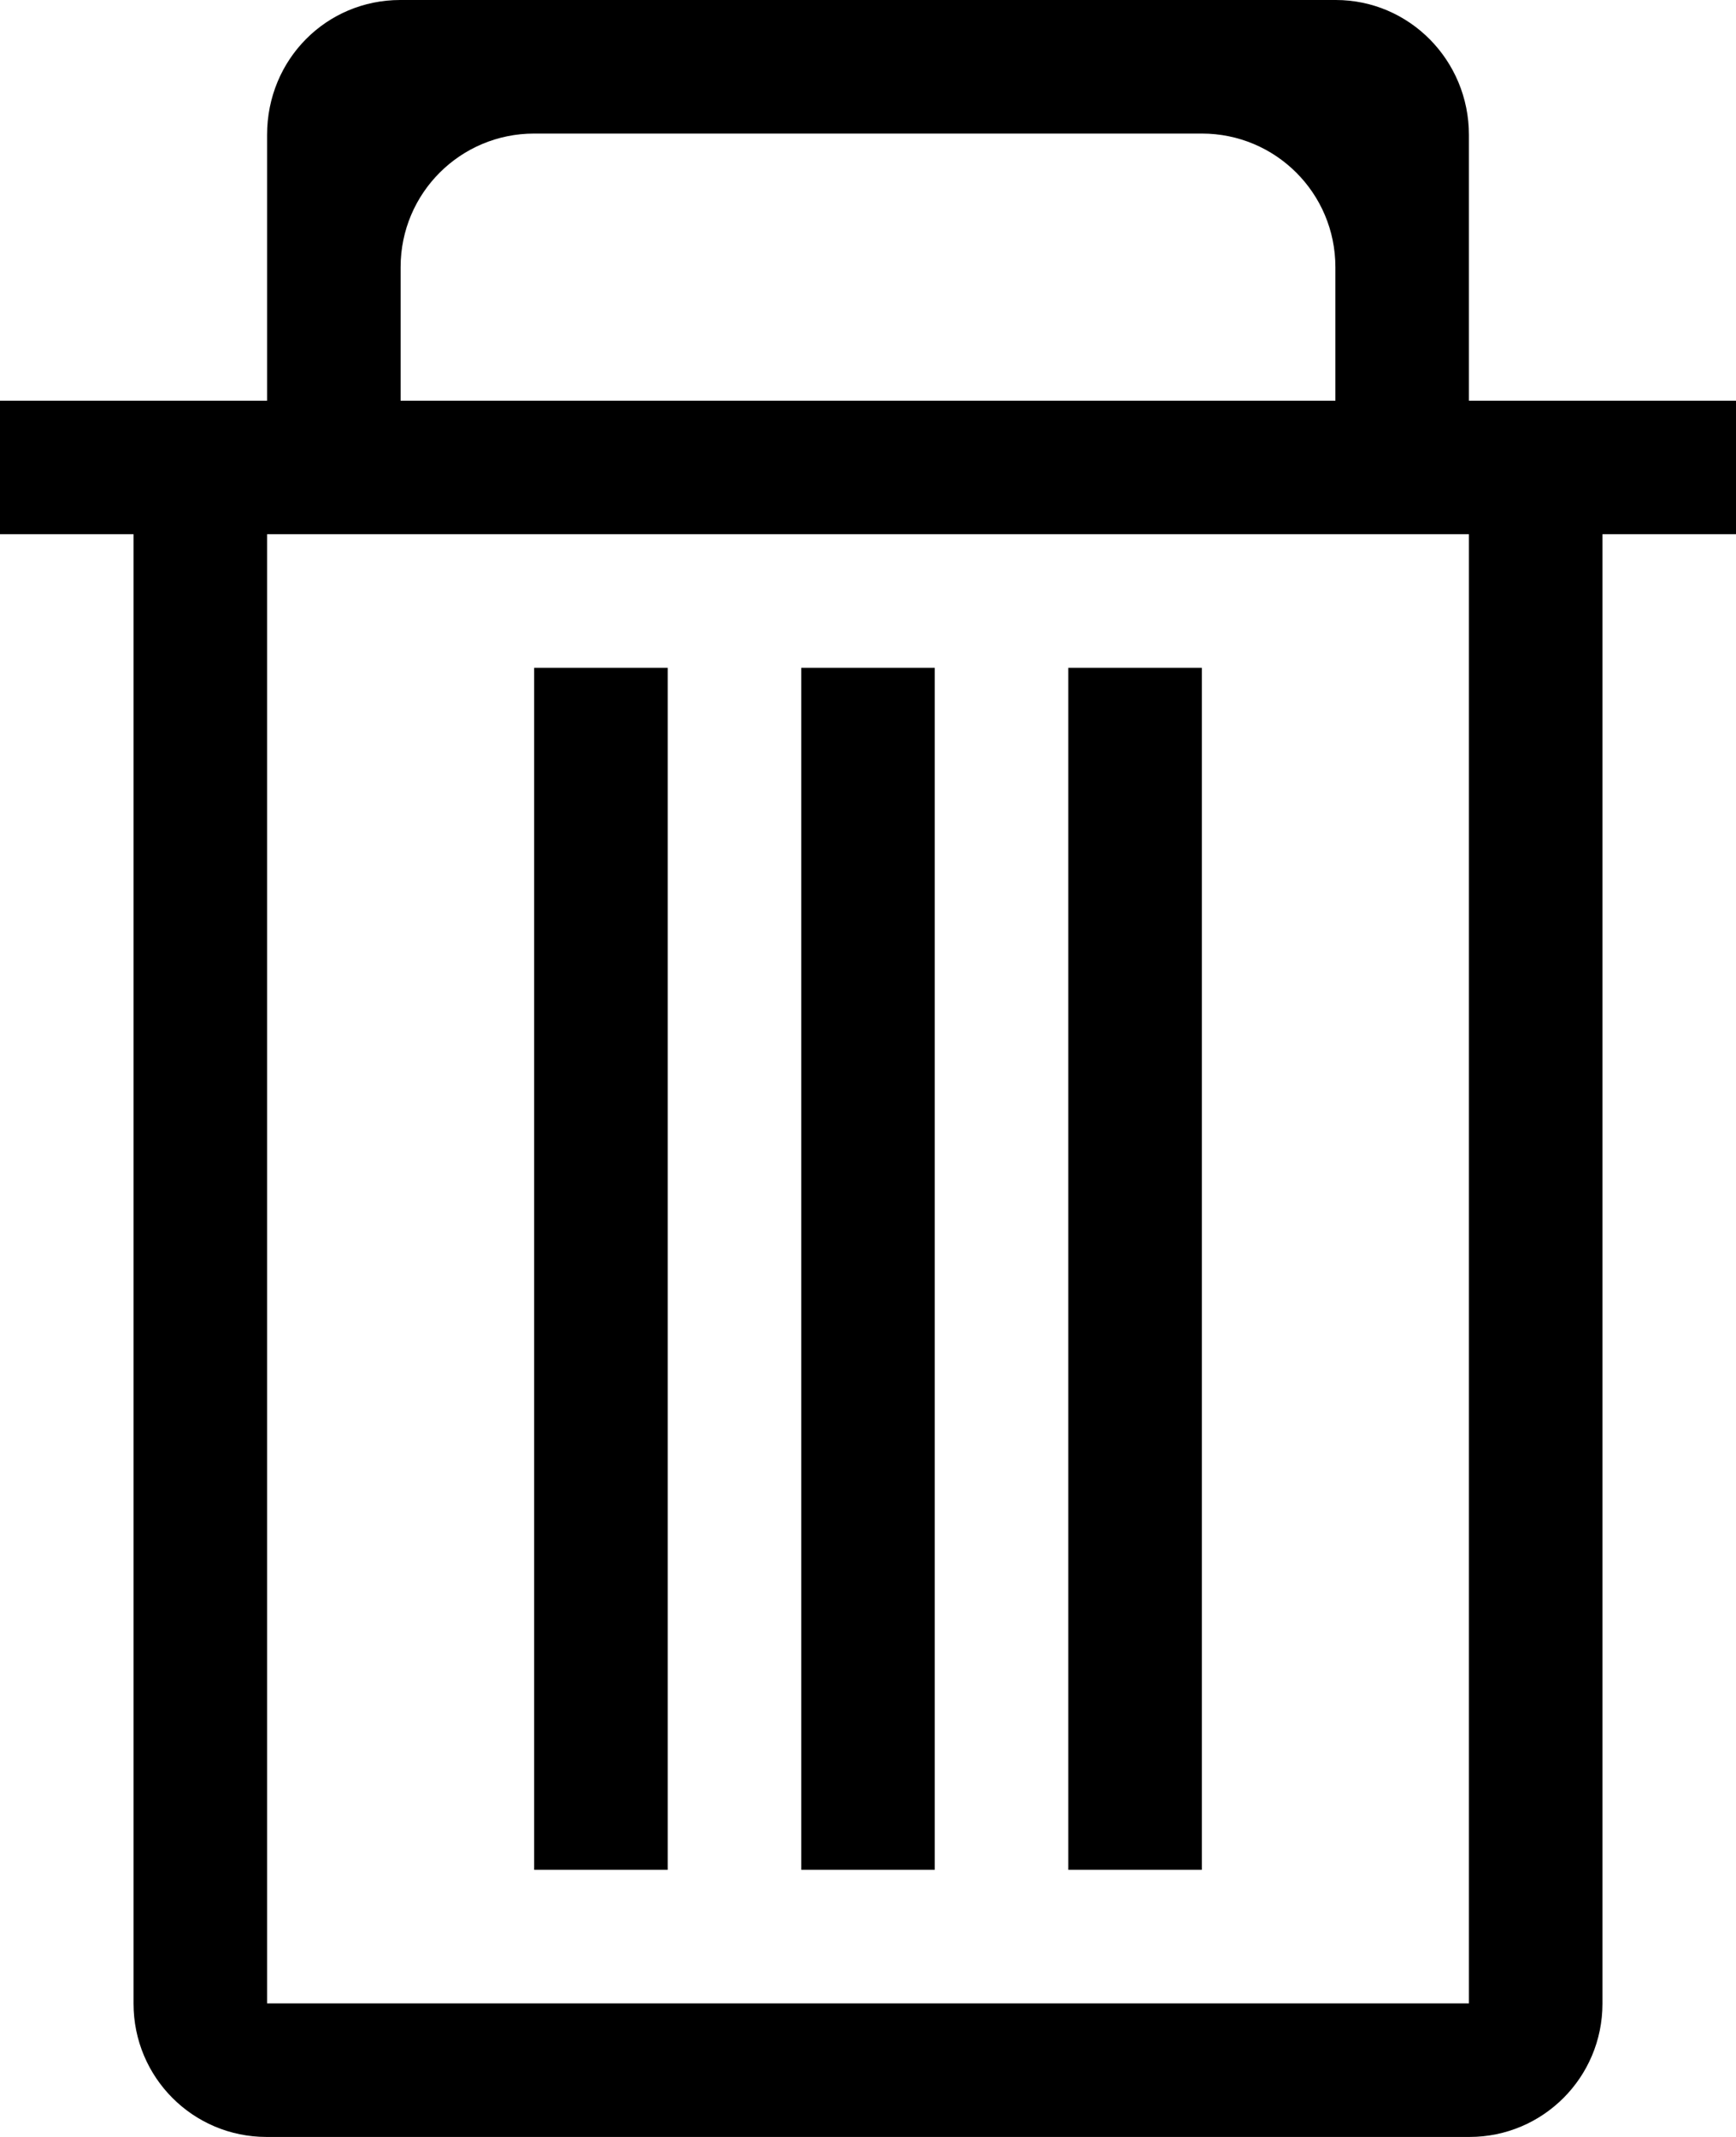
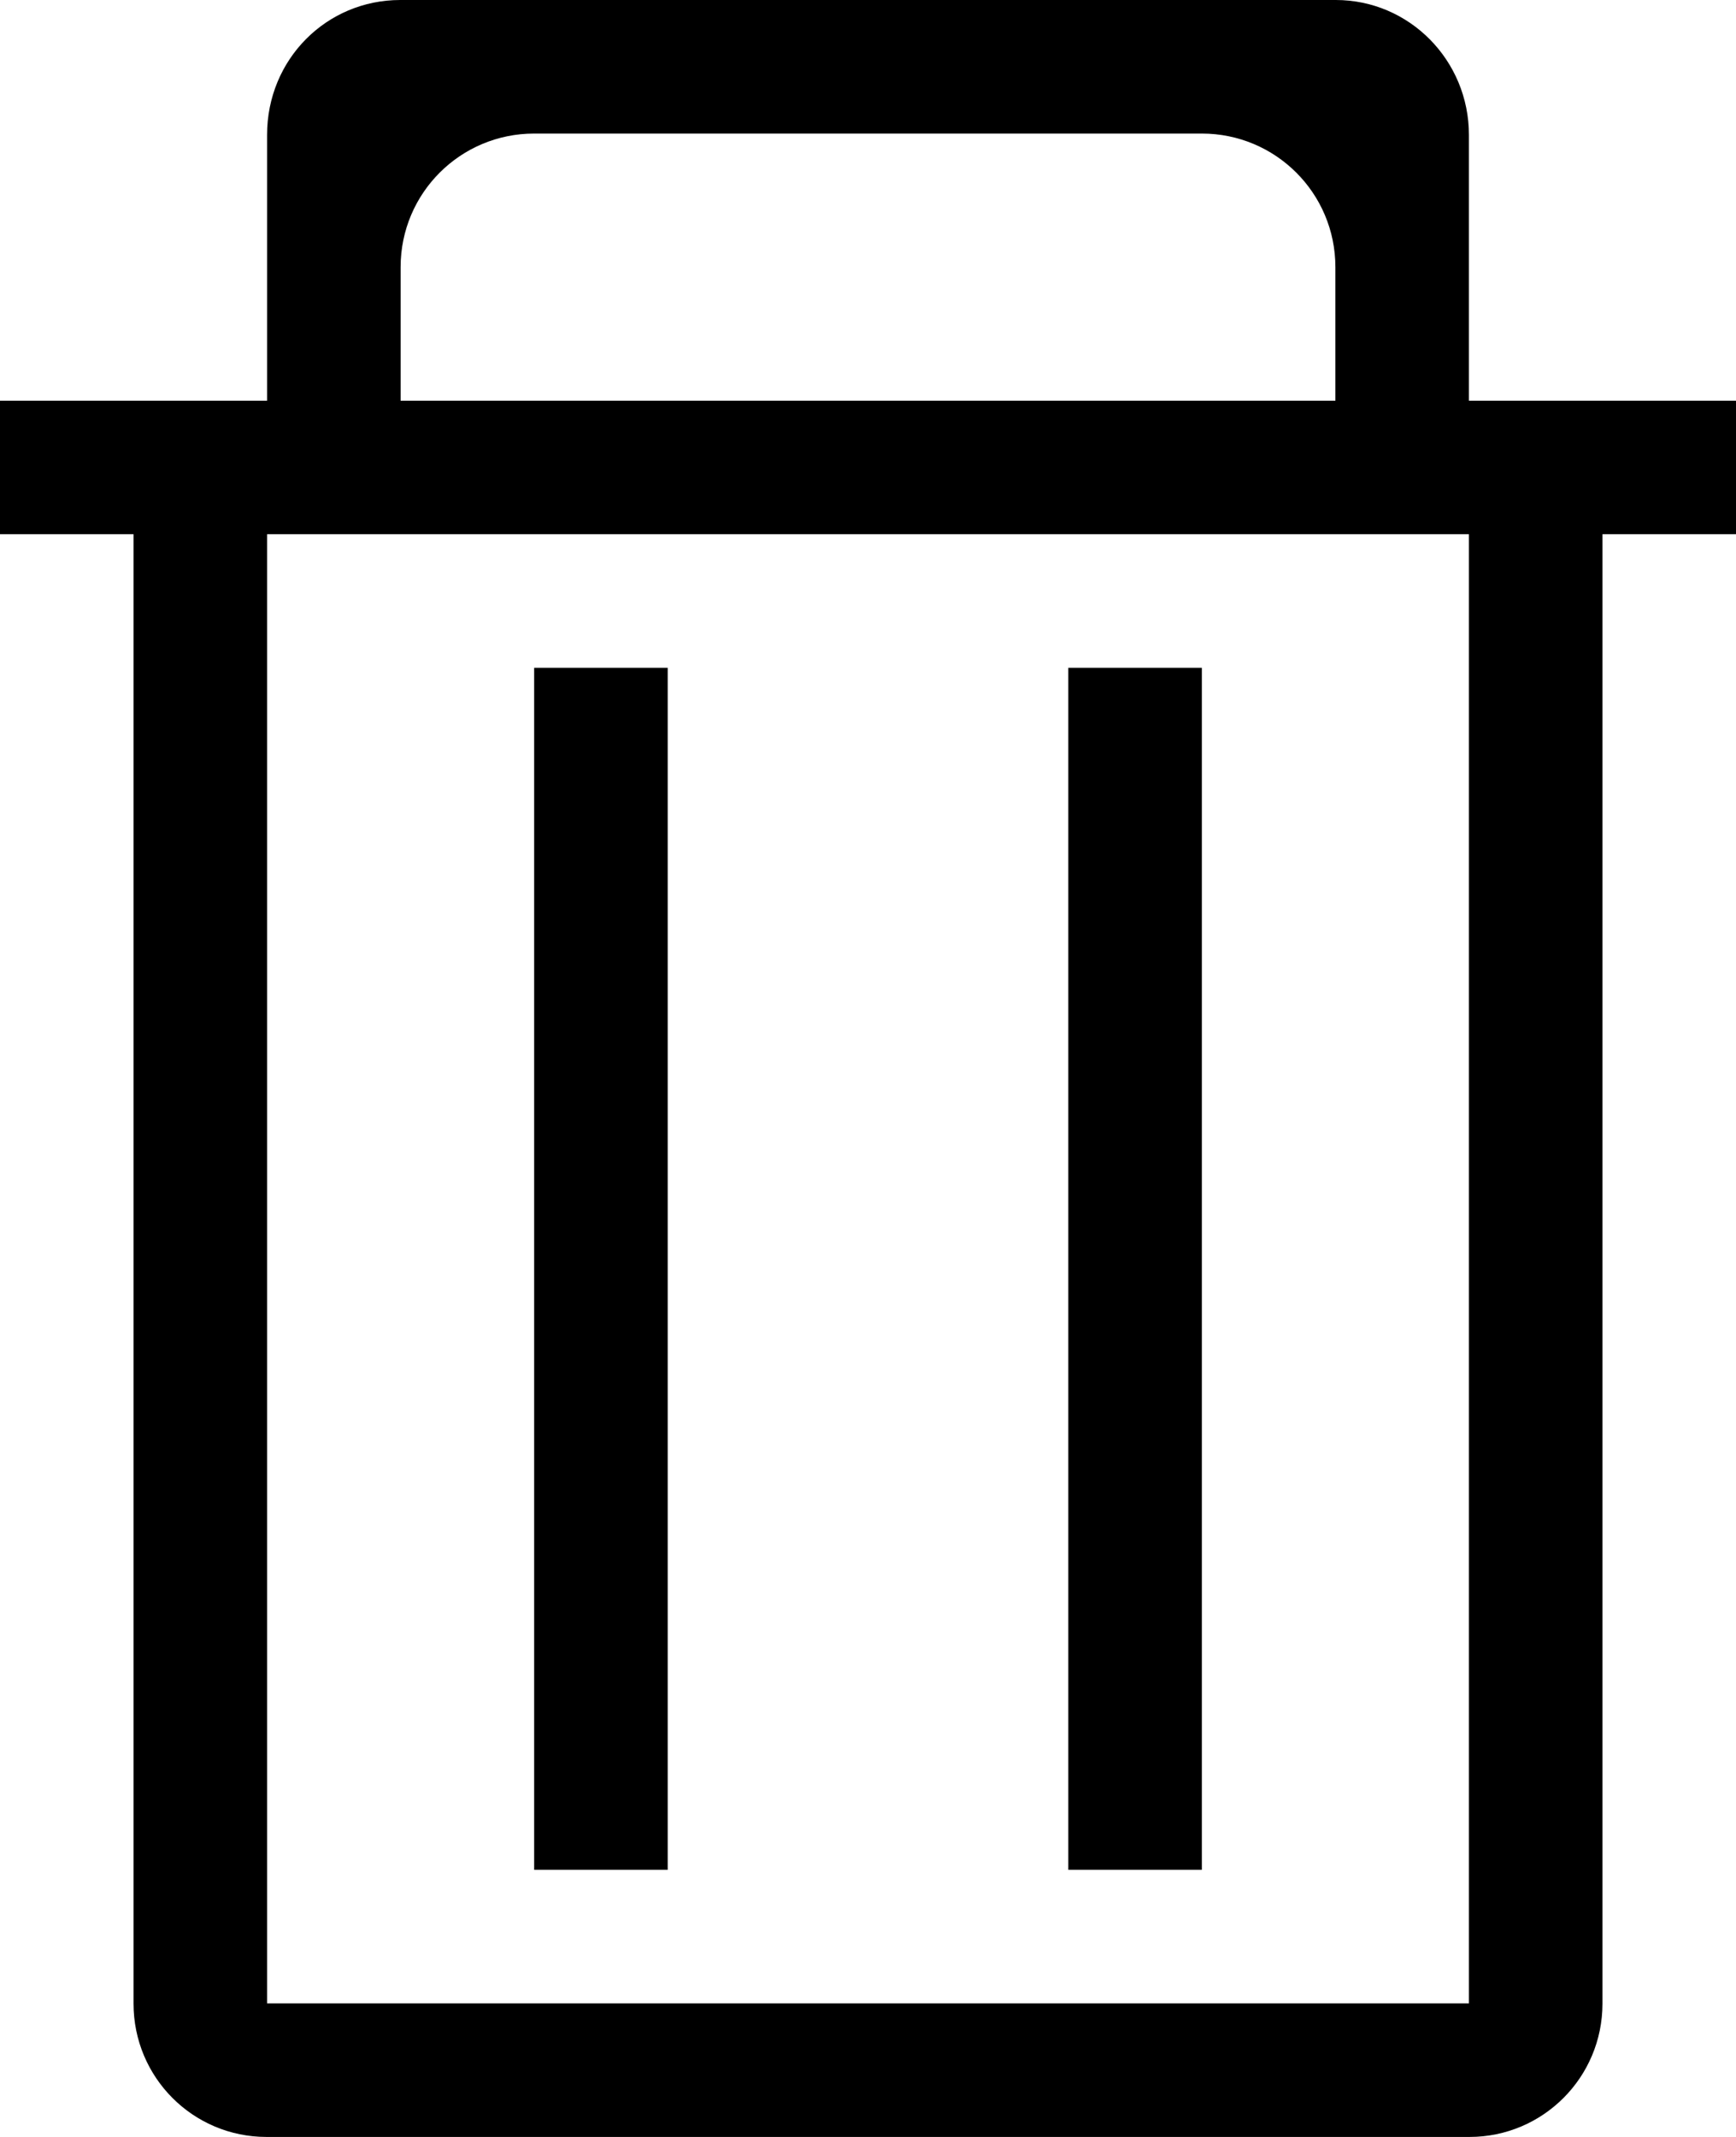
<svg xmlns="http://www.w3.org/2000/svg" width="13" height="16" viewBox="0 0 13 16" enable-background="new 0 0 13 16">
  <path d="m8,5h1v9h-1z" />
-   <path d="m6,5h1v9h-1z" />
  <path d="M11,2.99V1.01C11,0.452,10.554,0,10.003,0H2.997C2.446,0,2,0.443,2,1.01v1.98V3H1.996H0v1h1v11.002   C1,15.553,1.444,16,1.996,16h9.008C11.555,16,12,15.553,12,15.002V4h1V3h-2V2.99z M3,2c0-0.553,0.447-1,1-1h5c0.553,0,1,0.447,1,1   v1H3V2z M11,15H2V4h9V15z" />
  <path d="m4,5h1v9h-1z" />
</svg>